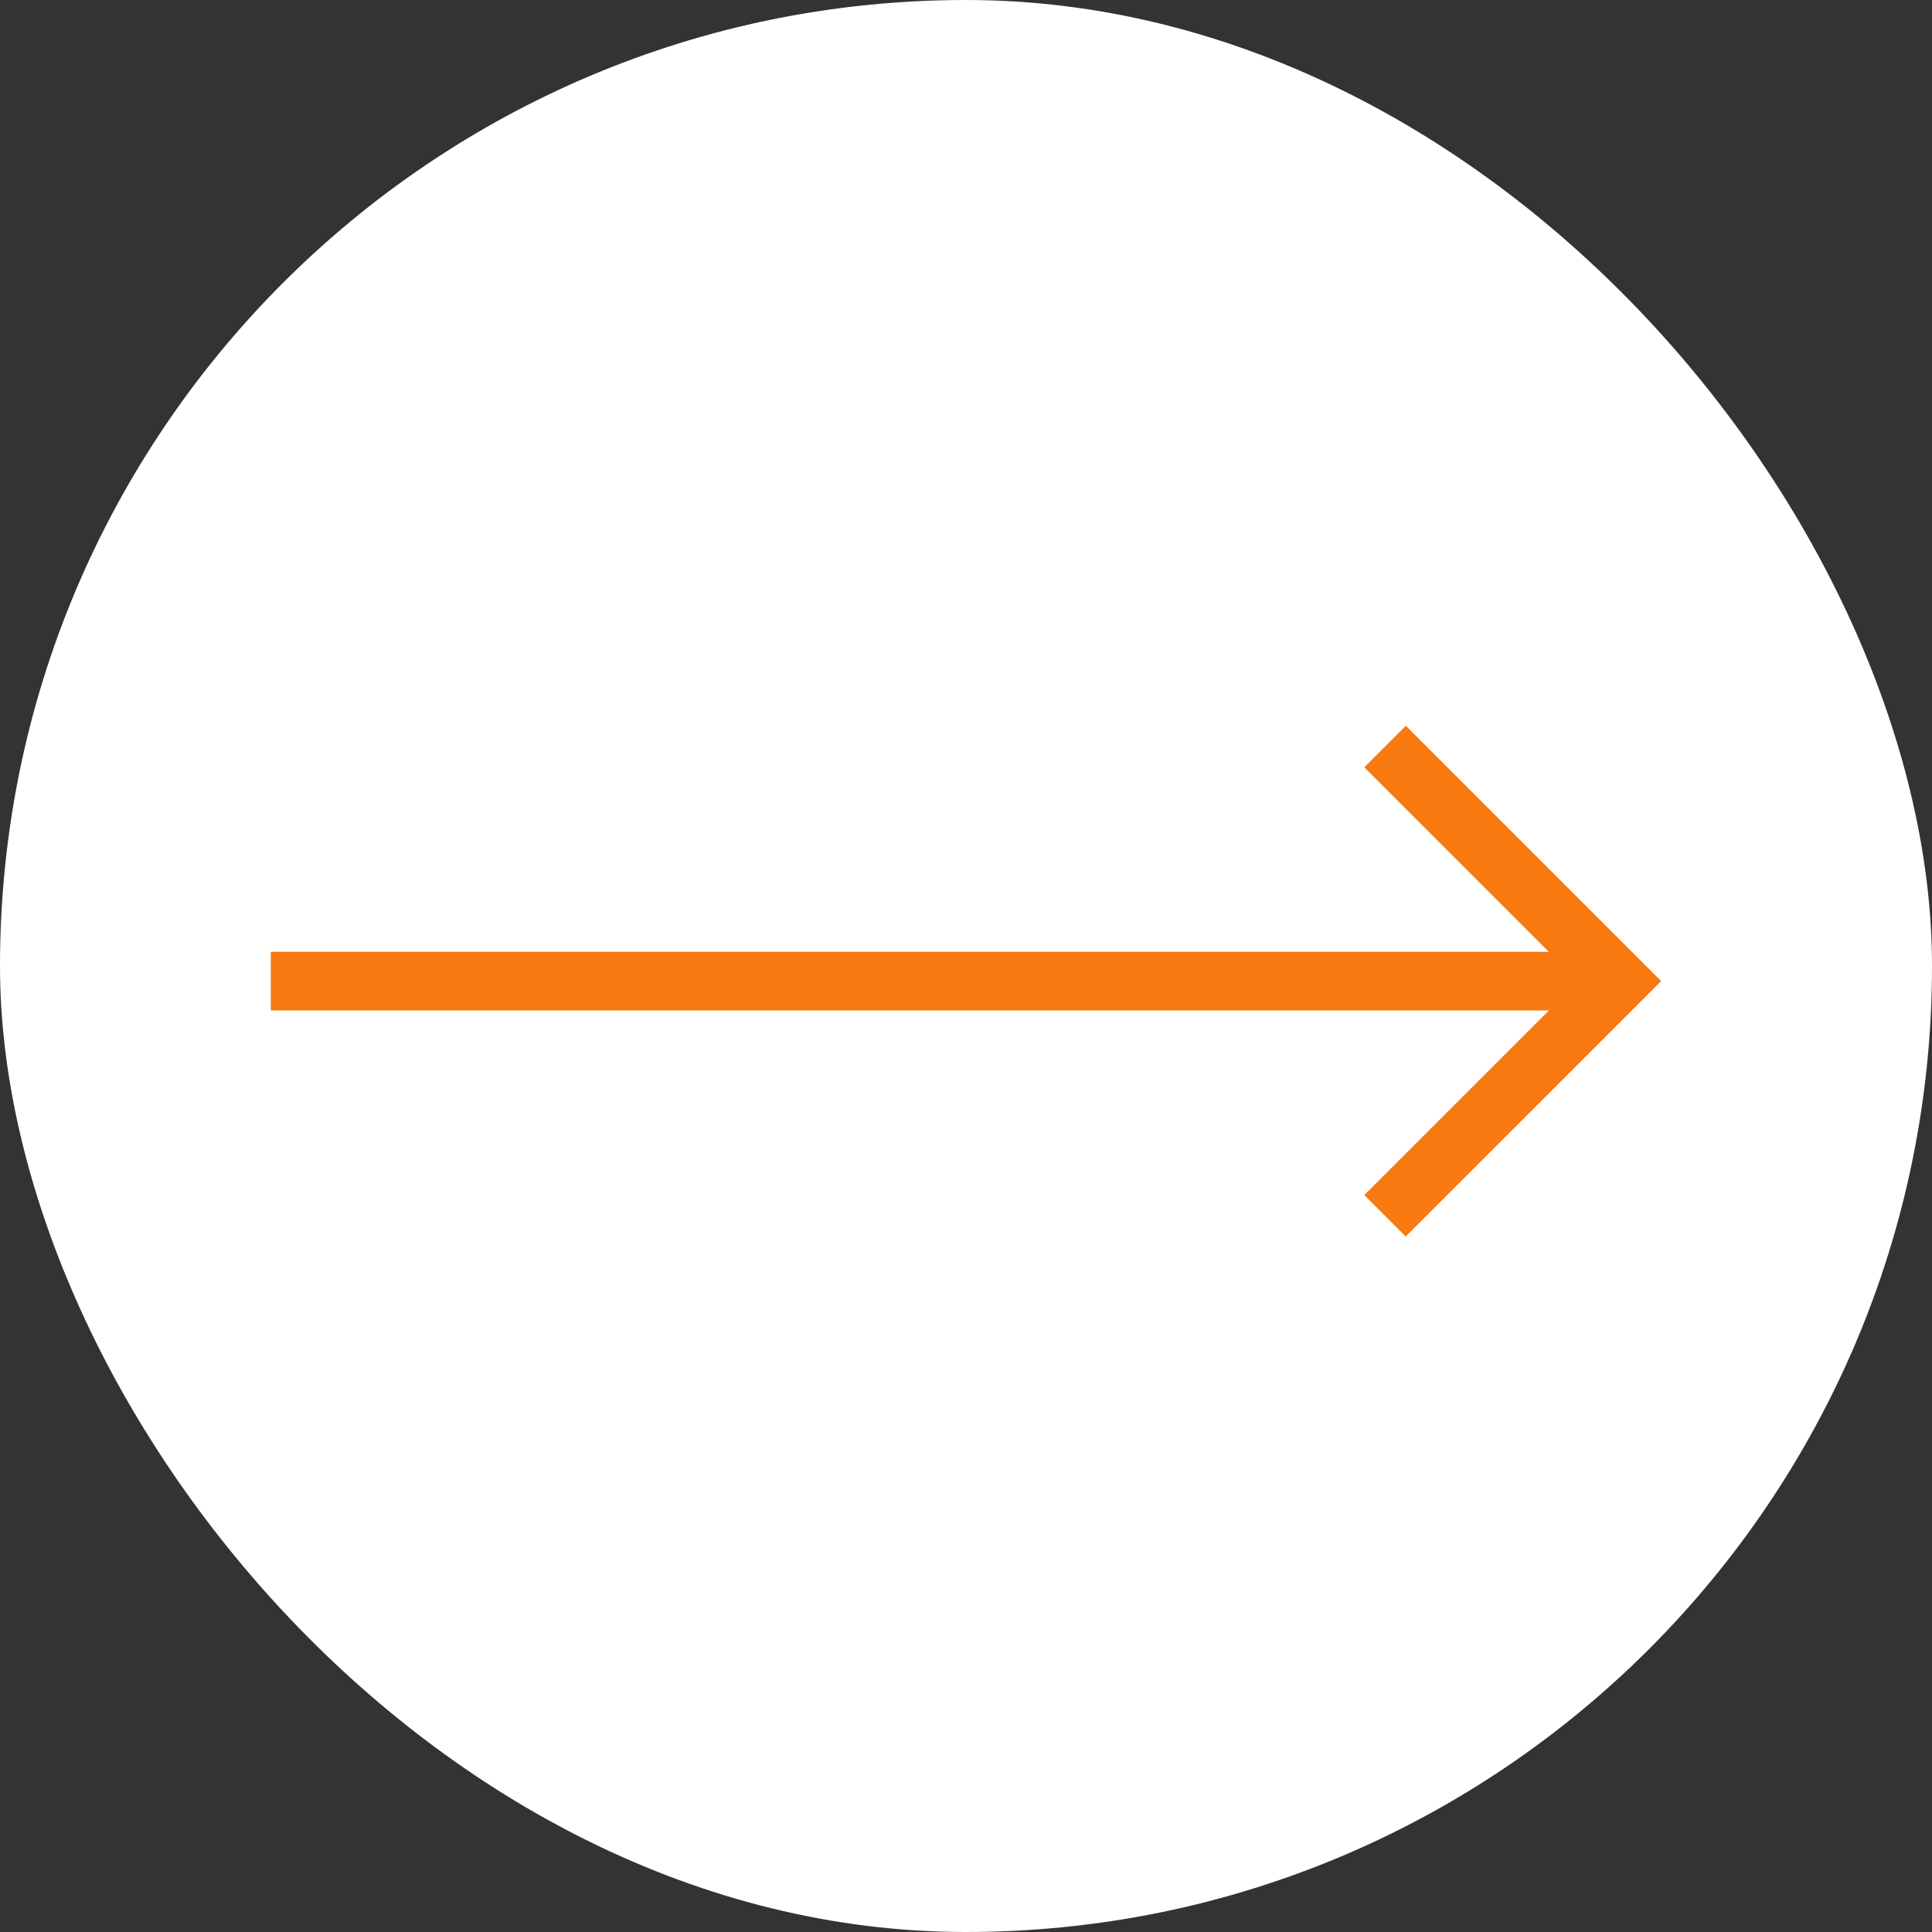
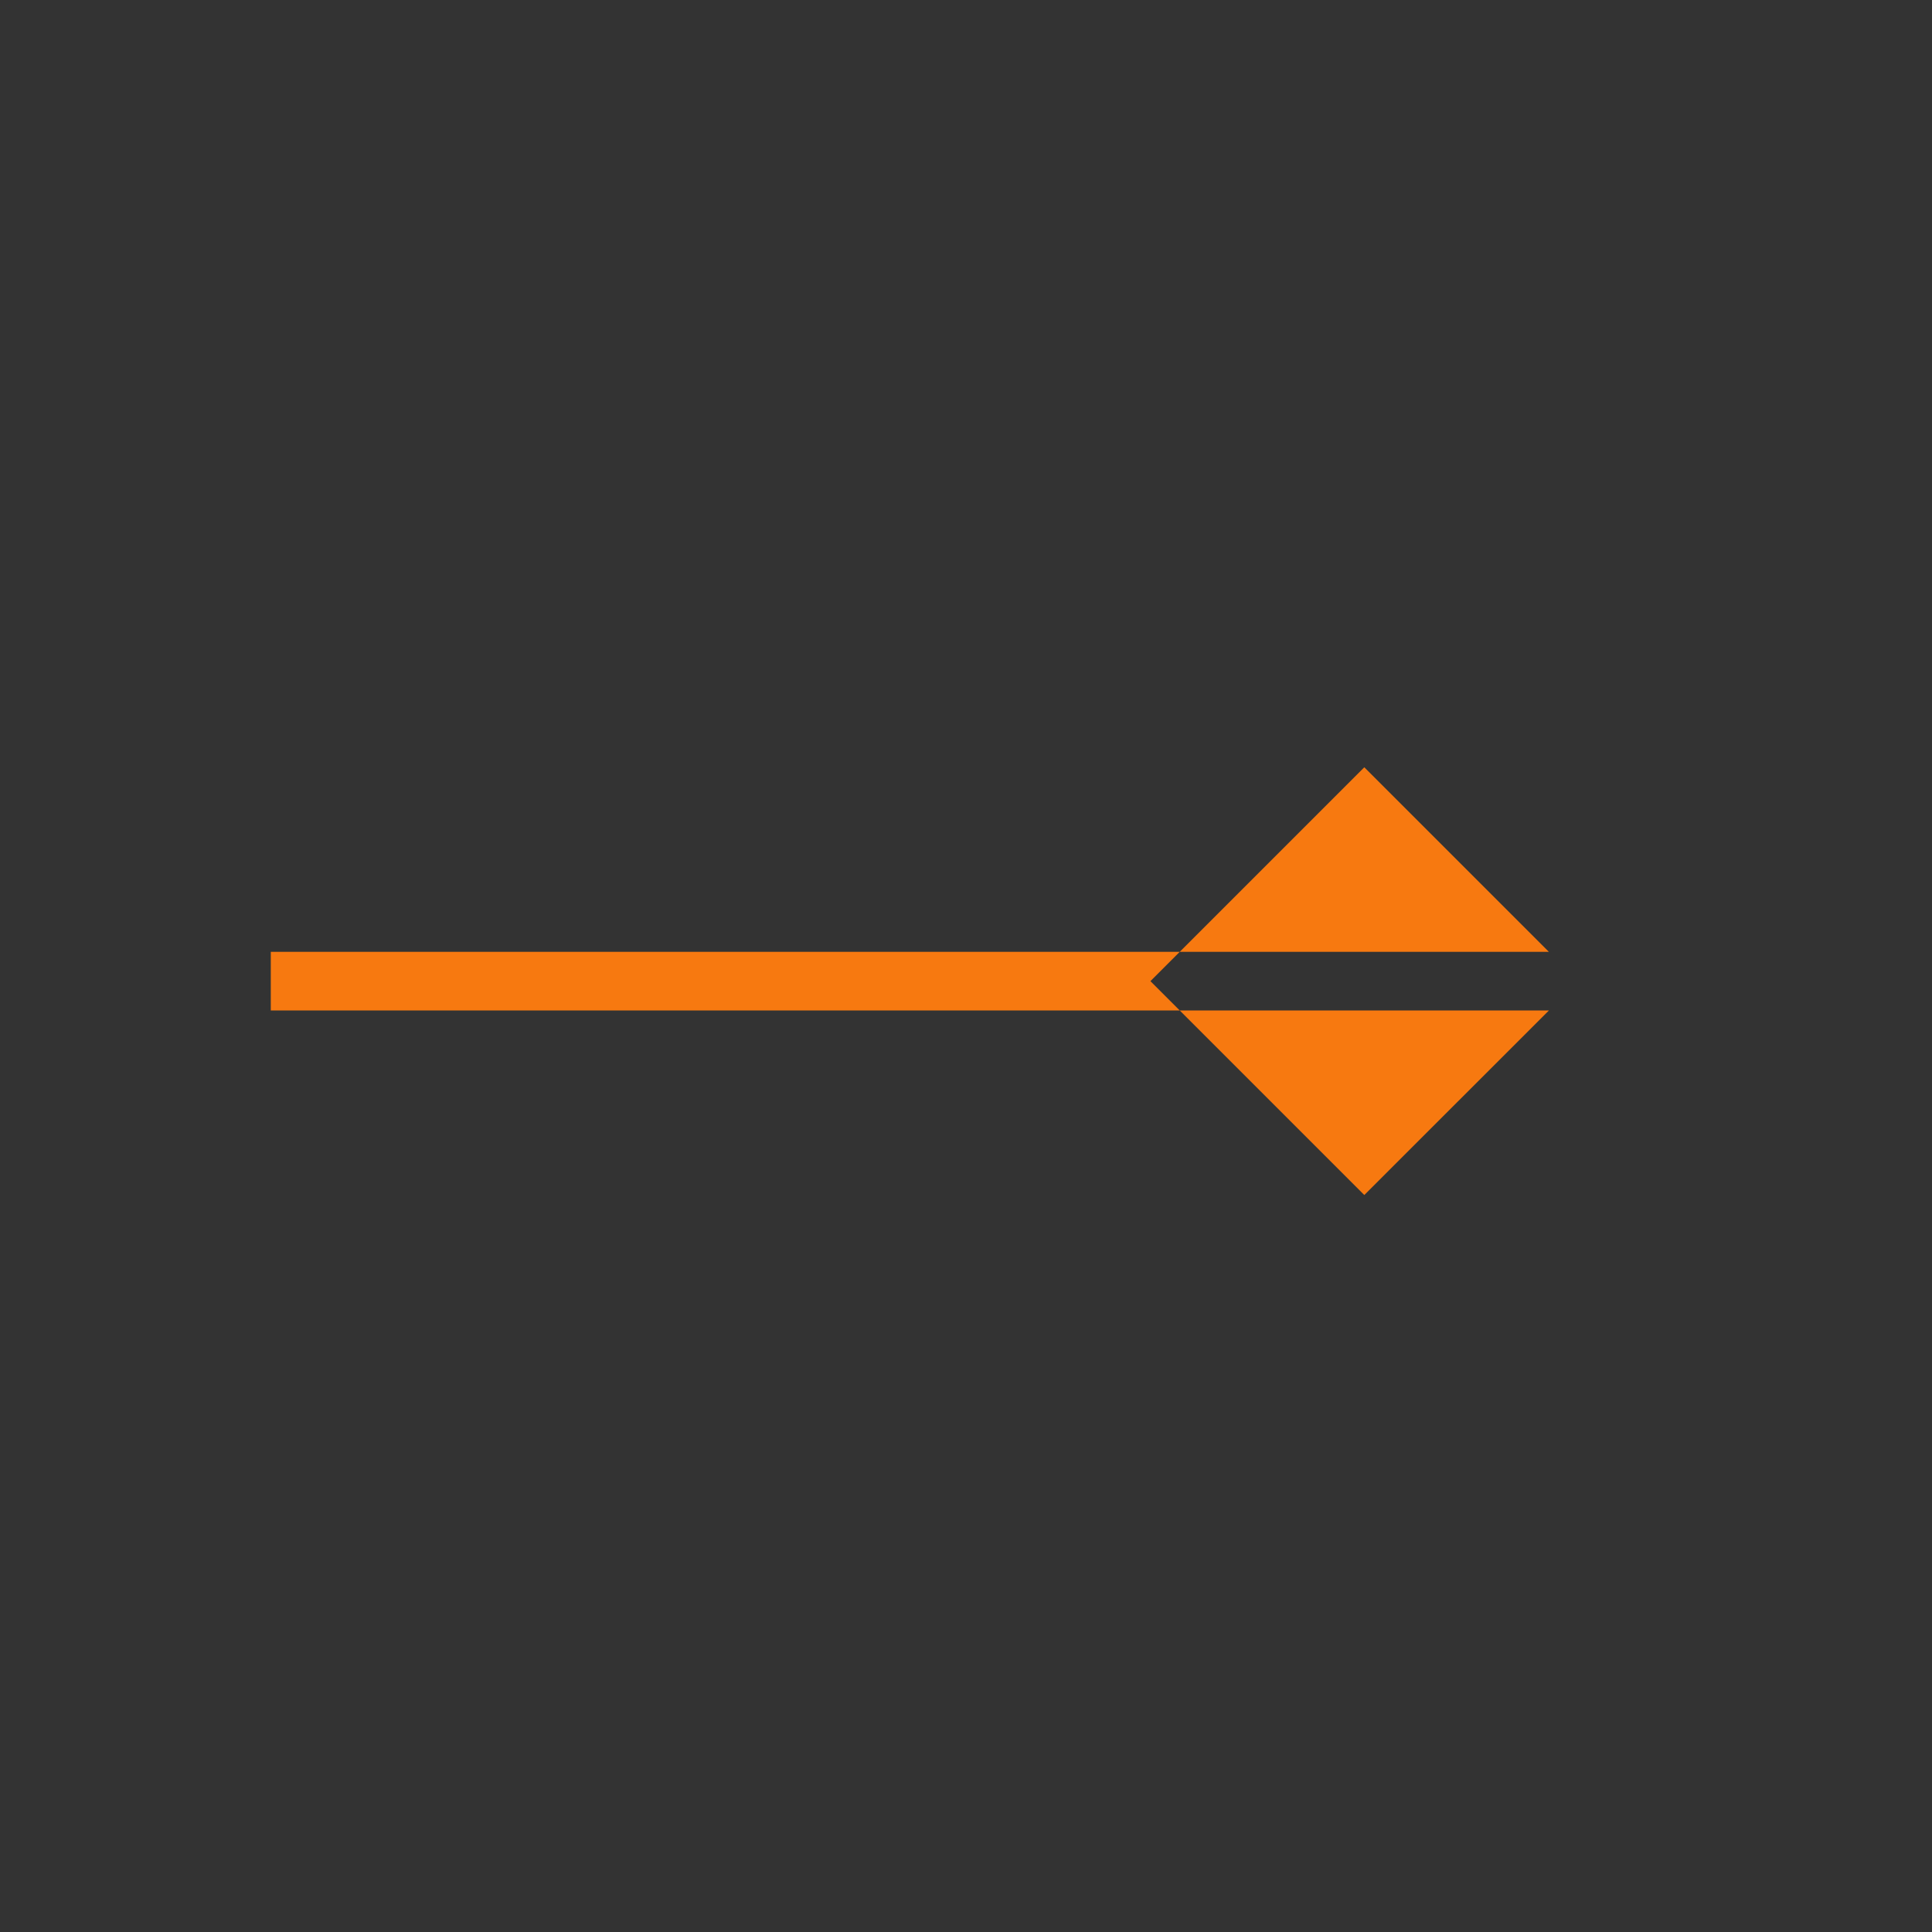
<svg xmlns="http://www.w3.org/2000/svg" width="50" height="50" viewBox="0 0 50 50">
  <rect x="0" y="0" width="50" height="50" fill="#333333" stroke="none" />
  <g id="icon-arrow-right" transform="translate(-1630 -500)">
-     <rect id="Rettangolo_34" data-name="Rettangolo 34" width="50" height="50" rx="25" transform="translate(1680 550) rotate(180)" fill="#fff" />
-     <path id="Tracciato_25" data-name="Tracciato 25" d="M1,23.66H34.078L29.3,28.436l1.073,1.073L36.983,22.9l-6.608-6.608L29.3,17.366l4.776,4.776H1Z" transform="translate(1636.008 502.491)" fill="#f77910" />
+     <path id="Tracciato_25" data-name="Tracciato 25" d="M1,23.66H34.078L29.3,28.436l1.073,1.073l-6.608-6.608L29.3,17.366l4.776,4.776H1Z" transform="translate(1636.008 502.491)" fill="#f77910" />
  </g>
</svg>